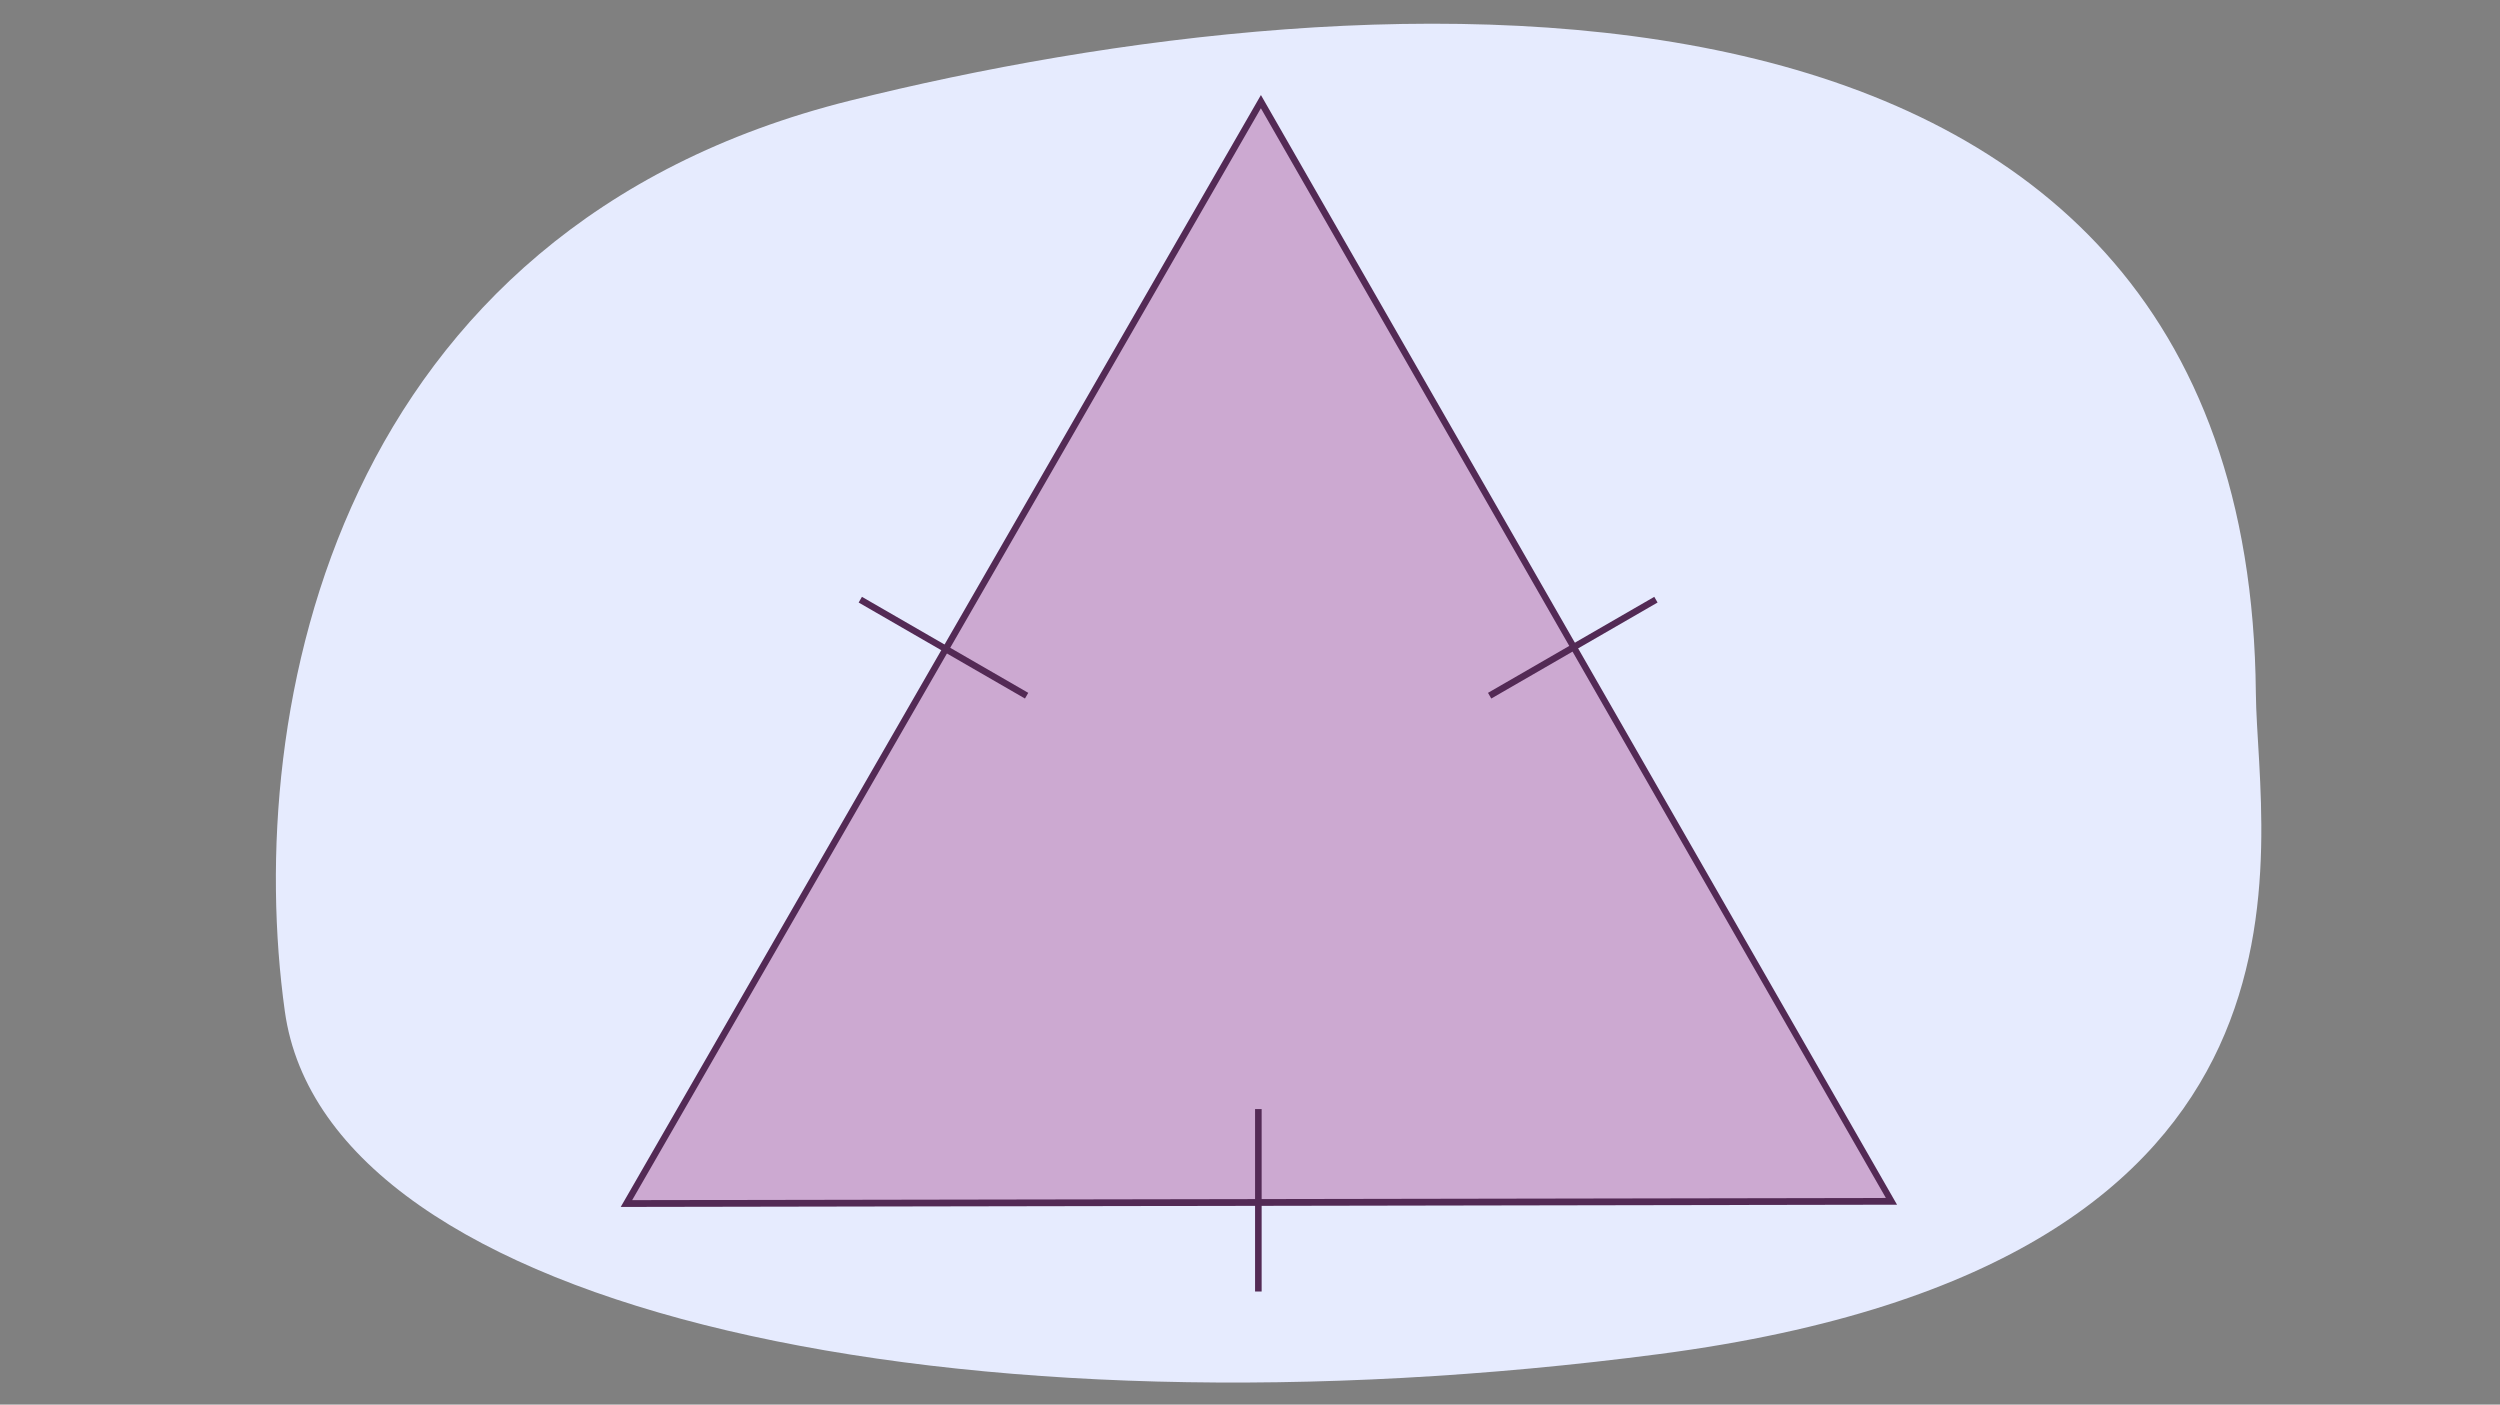
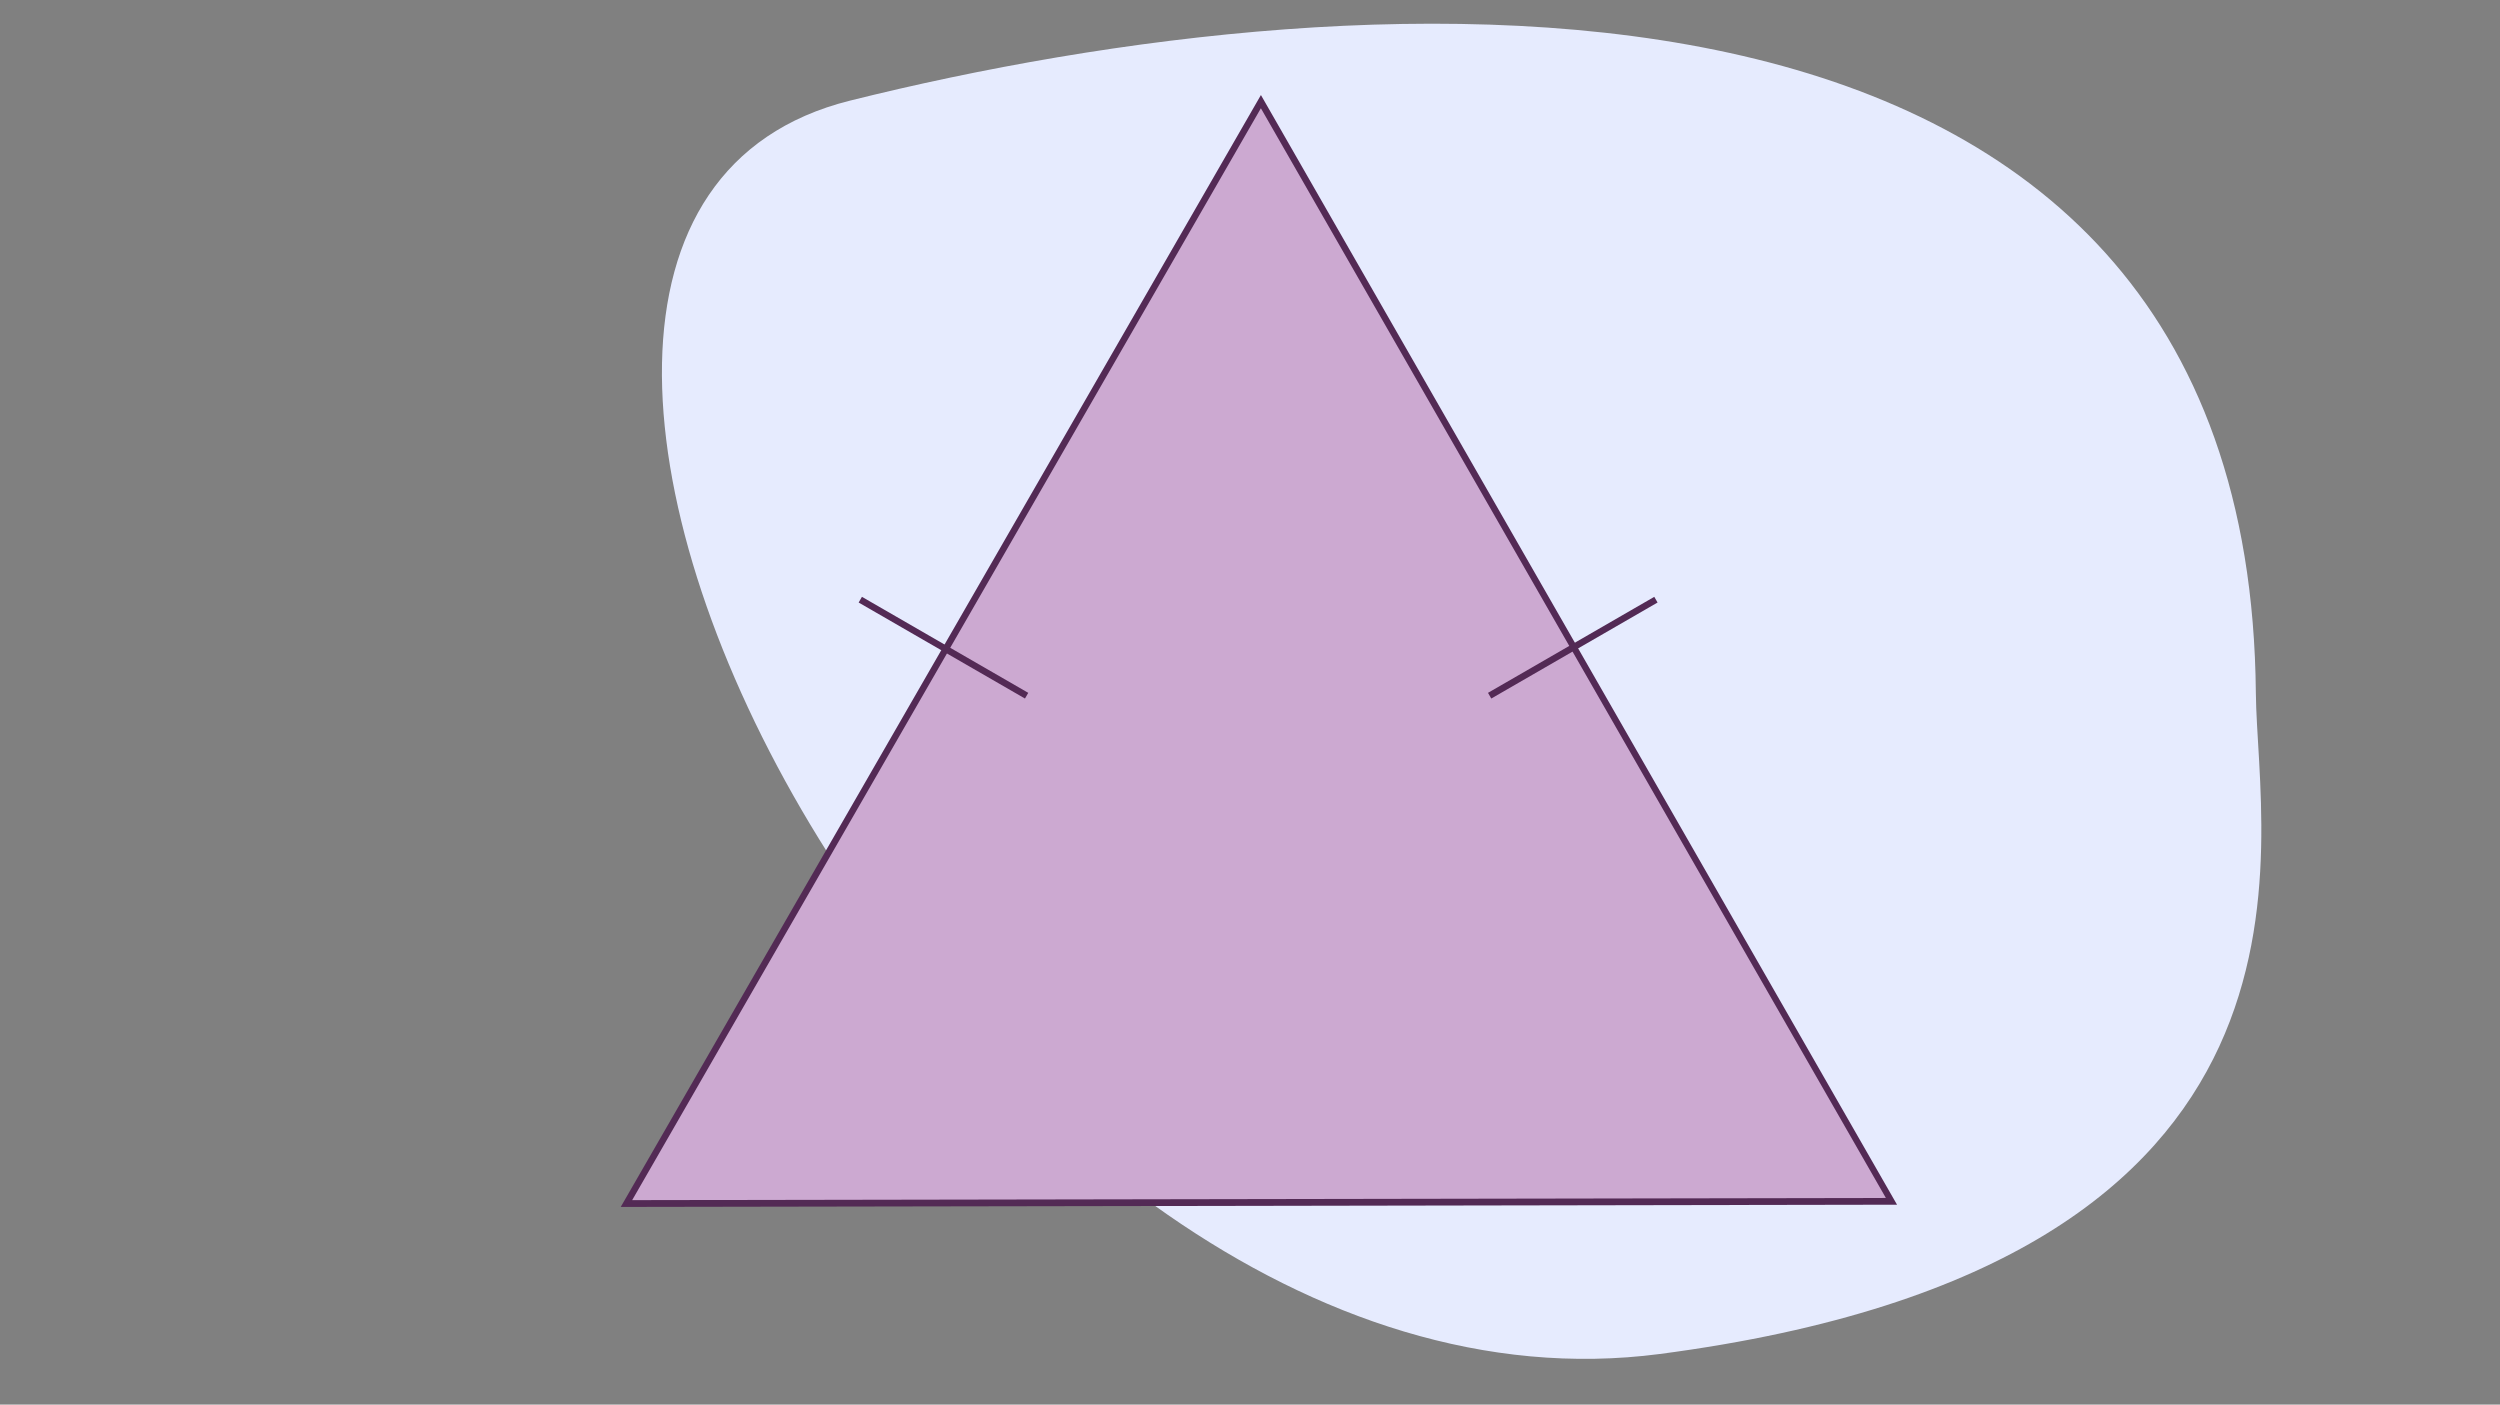
<svg xmlns="http://www.w3.org/2000/svg" width="760" height="427" viewBox="0 0 760 427">
  <rect x="0" y="0" width="760" height="427" fill="#808080" stroke="none" />
-   <path d="M685.78,210.72c.41,46.34,30.3,173.13-181.19,200.89s-405.17-12.05-418-104.17S102.24,69.55,258.41,30.59,683.7-26.7,685.78,210.72Z" fill="#e6ebfe" />
+   <path d="M685.78,210.72c.41,46.34,30.3,173.13-181.19,200.89S102.24,69.55,258.41,30.59,683.7-26.7,685.78,210.72Z" fill="#e6ebfe" />
  <polygon points="383.31 30.9 575.03 365.17 190.44 365.85 383.31 30.9" fill="#cca9d1" />
  <path d="M383.31,32.91l190,331.27-381.13.66L383.31,32.91m0-4-194.61,338,388-.68L383.32,28.89Z" fill="#532a55" />
-   <line x1="382.54" y1="392.62" x2="382.54" y2="337.16" fill="none" stroke="#532a55" stroke-miterlimit="10" stroke-width="2" />
  <line x1="312.09" y1="211.49" x2="261.53" y2="182.3" fill="none" stroke="#532a55" stroke-miterlimit="10" stroke-width="2" />
  <line x1="503.4" y1="182.3" x2="452.85" y2="211.49" fill="none" stroke="#532a55" stroke-miterlimit="10" stroke-width="2" />
</svg>